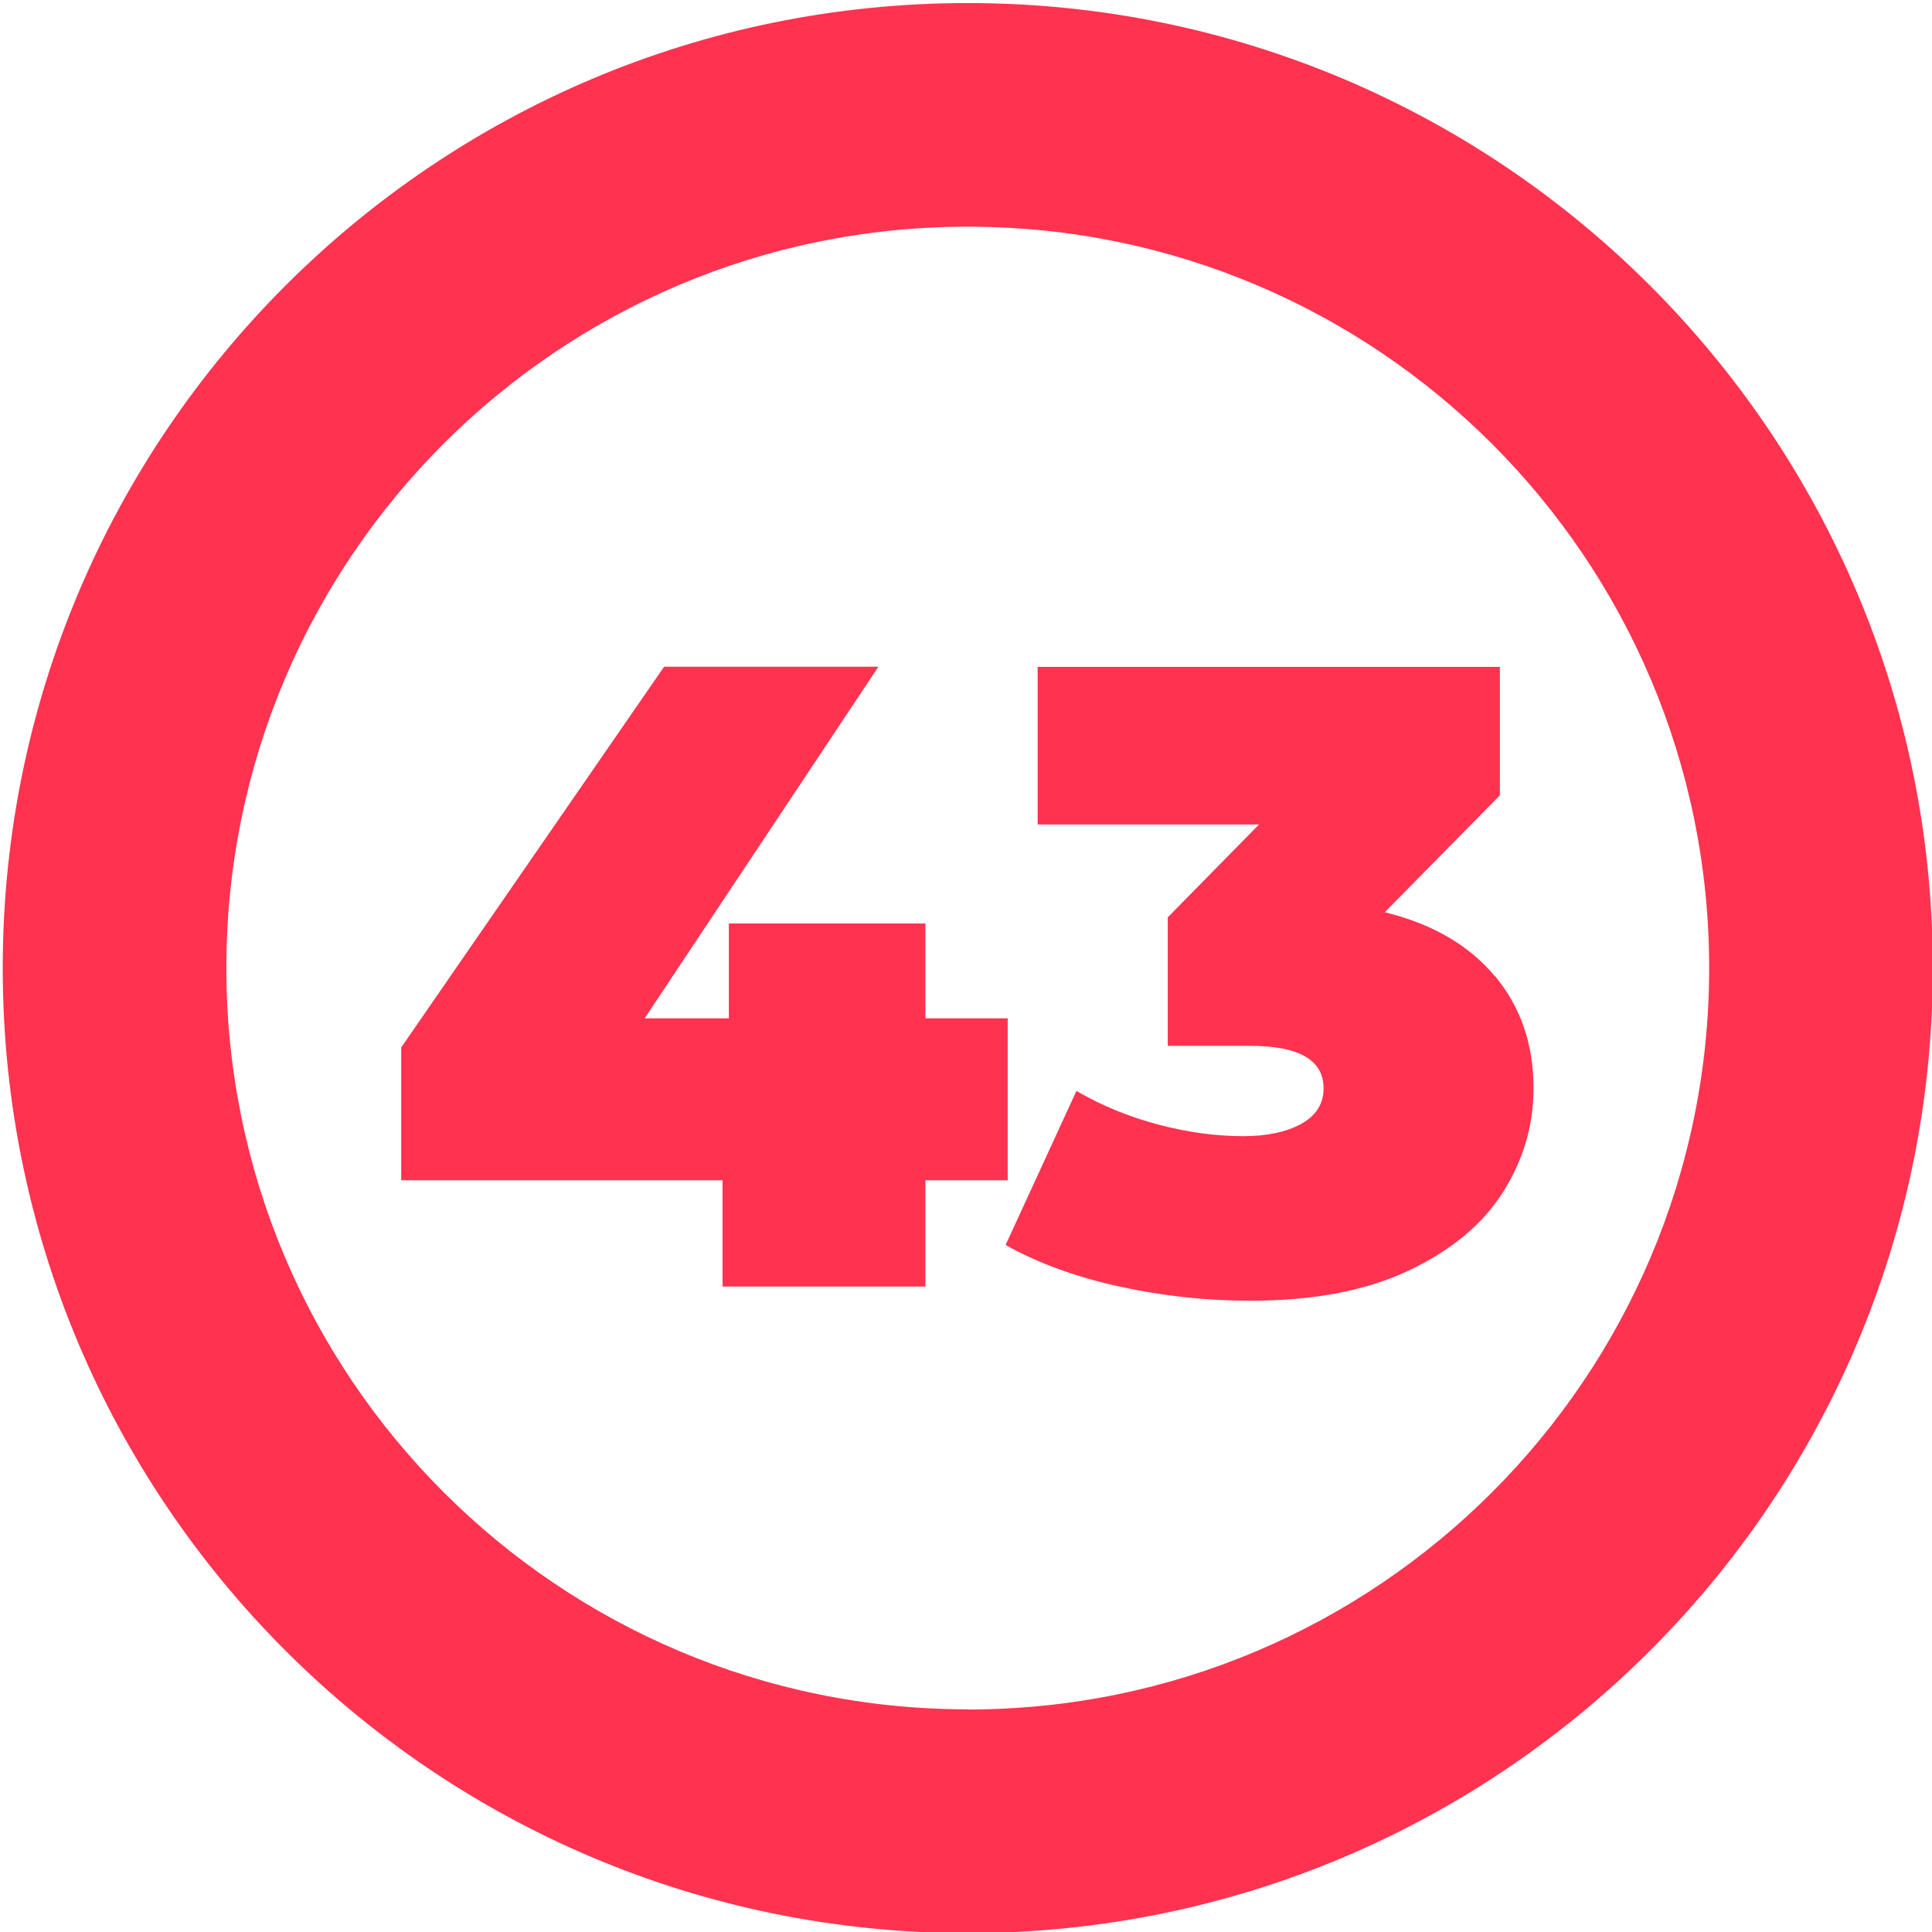
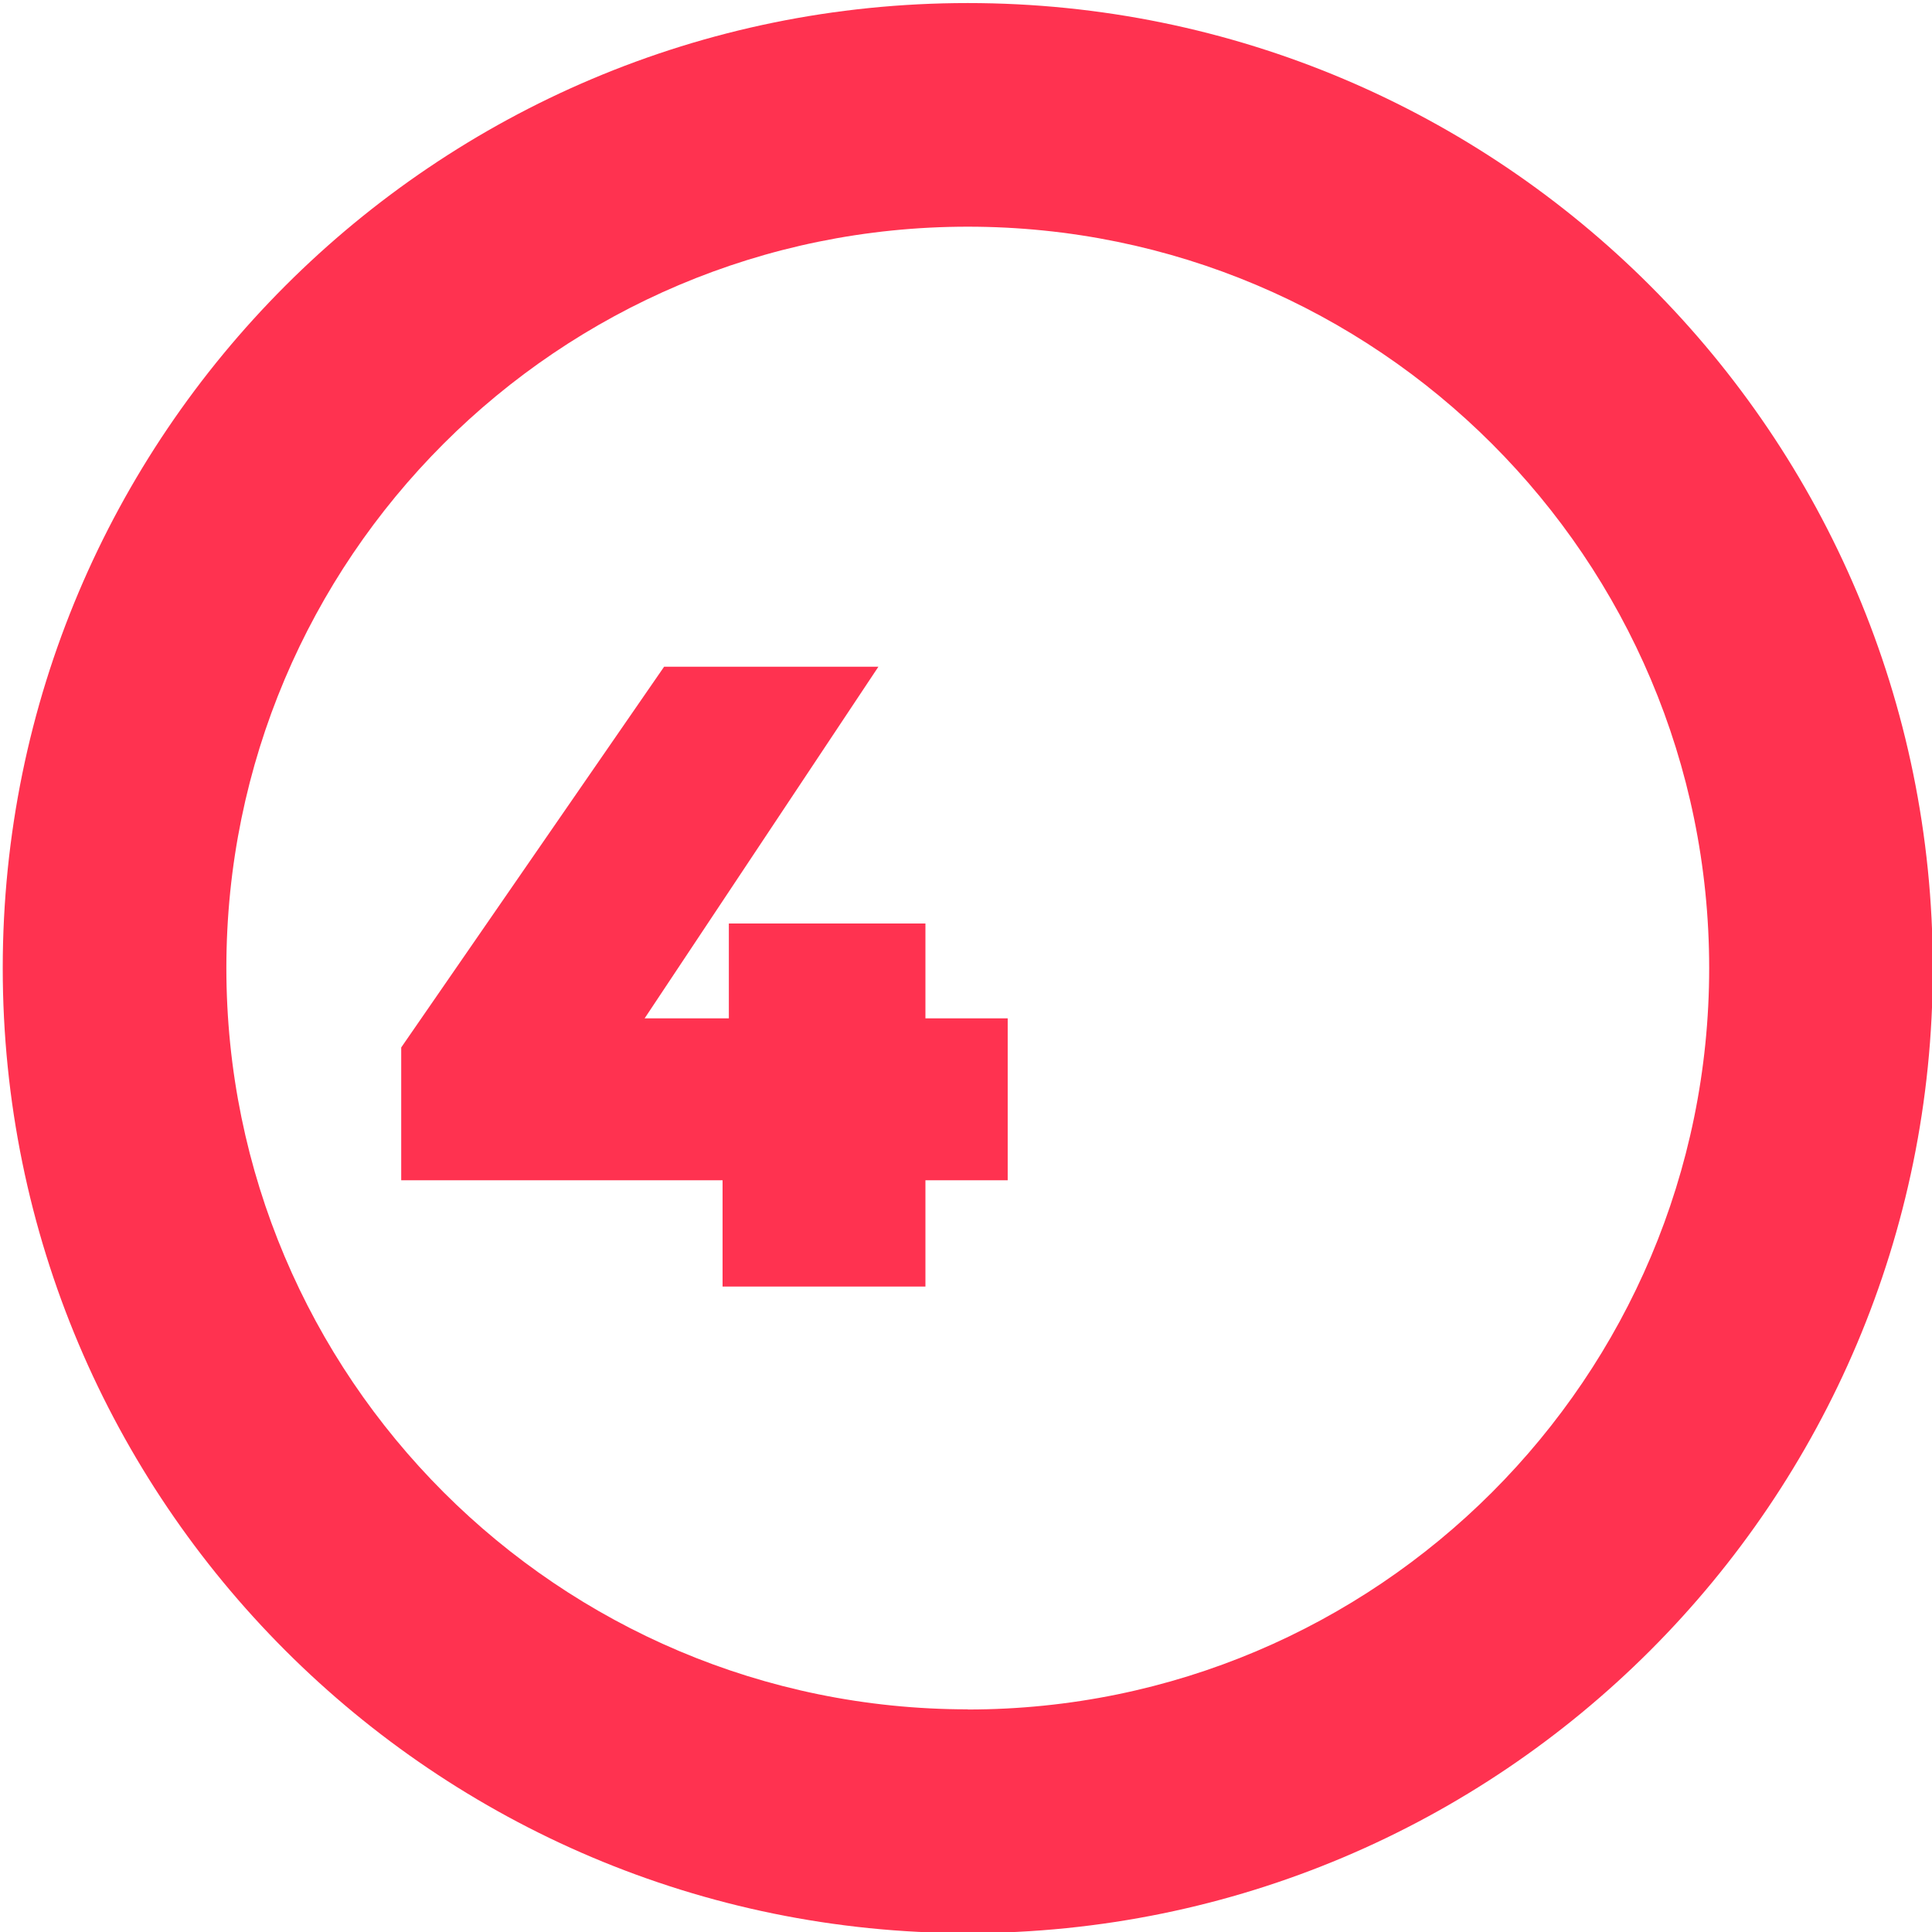
<svg xmlns="http://www.w3.org/2000/svg" id="_43" data-name="43" viewBox="0 0 120 120">
  <defs>
    <style>
      .cls-1 {
        fill: #ff3250;
        stroke-width: 0px;
      }
    </style>
  </defs>
-   <path class="cls-1" d="M60.11.19C27.01.19.17,27.02.17,60.13s26.83,59.94,59.94,59.94,59.94-26.83,59.94-59.94S93.21.19,60.11.19ZM60.11,106.17c-25.43,0-46.05-20.62-46.05-46.05S34.68,14.08,60.11,14.08s46.05,20.62,46.05,46.05-20.62,46.05-46.05,46.05Z" />
+   <path class="cls-1" d="M60.11.19C27.01.19.17,27.02.17,60.13s26.83,59.94,59.94,59.94,59.94-26.83,59.94-59.94S93.21.19,60.11.19ZM60.11,106.17c-25.43,0-46.05-20.62-46.05-46.05S34.68,14.08,60.11,14.08s46.05,20.62,46.05,46.05-20.62,46.05-46.05,46.05" />
  <g id="_1-2" data-name="1">
    <path class="cls-1" d="M62.59,73.31h-5.11v6.6h-12.6v-6.6h-19.96v-8.25l16.33-23.65h13.31l-14.52,21.84h5.23v-5.89h12.21v5.89h5.11v10.07Z" />
-     <path class="cls-1" d="M92.86,60.63c1.6,1.93,2.39,4.24,2.39,6.96,0,2.31-.63,4.46-1.9,6.46-1.27,2-3.22,3.62-5.86,4.87-2.64,1.25-5.92,1.87-9.85,1.87-2.71,0-5.42-.29-8.11-.88-2.69-.59-5.05-1.45-7.07-2.58l4.4-9.57c1.58.92,3.27,1.61,5.09,2.09,1.82.48,3.57.72,5.25.72,1.5,0,2.71-.26,3.63-.77.92-.51,1.38-1.25,1.38-2.2,0-1.76-1.52-2.64-4.56-2.64h-5.12v-7.98l5.67-5.77h-13.75v-9.79h28.71v7.98l-7.15,7.26c2.97.73,5.25,2.06,6.85,3.99Z" />
  </g>
</svg>